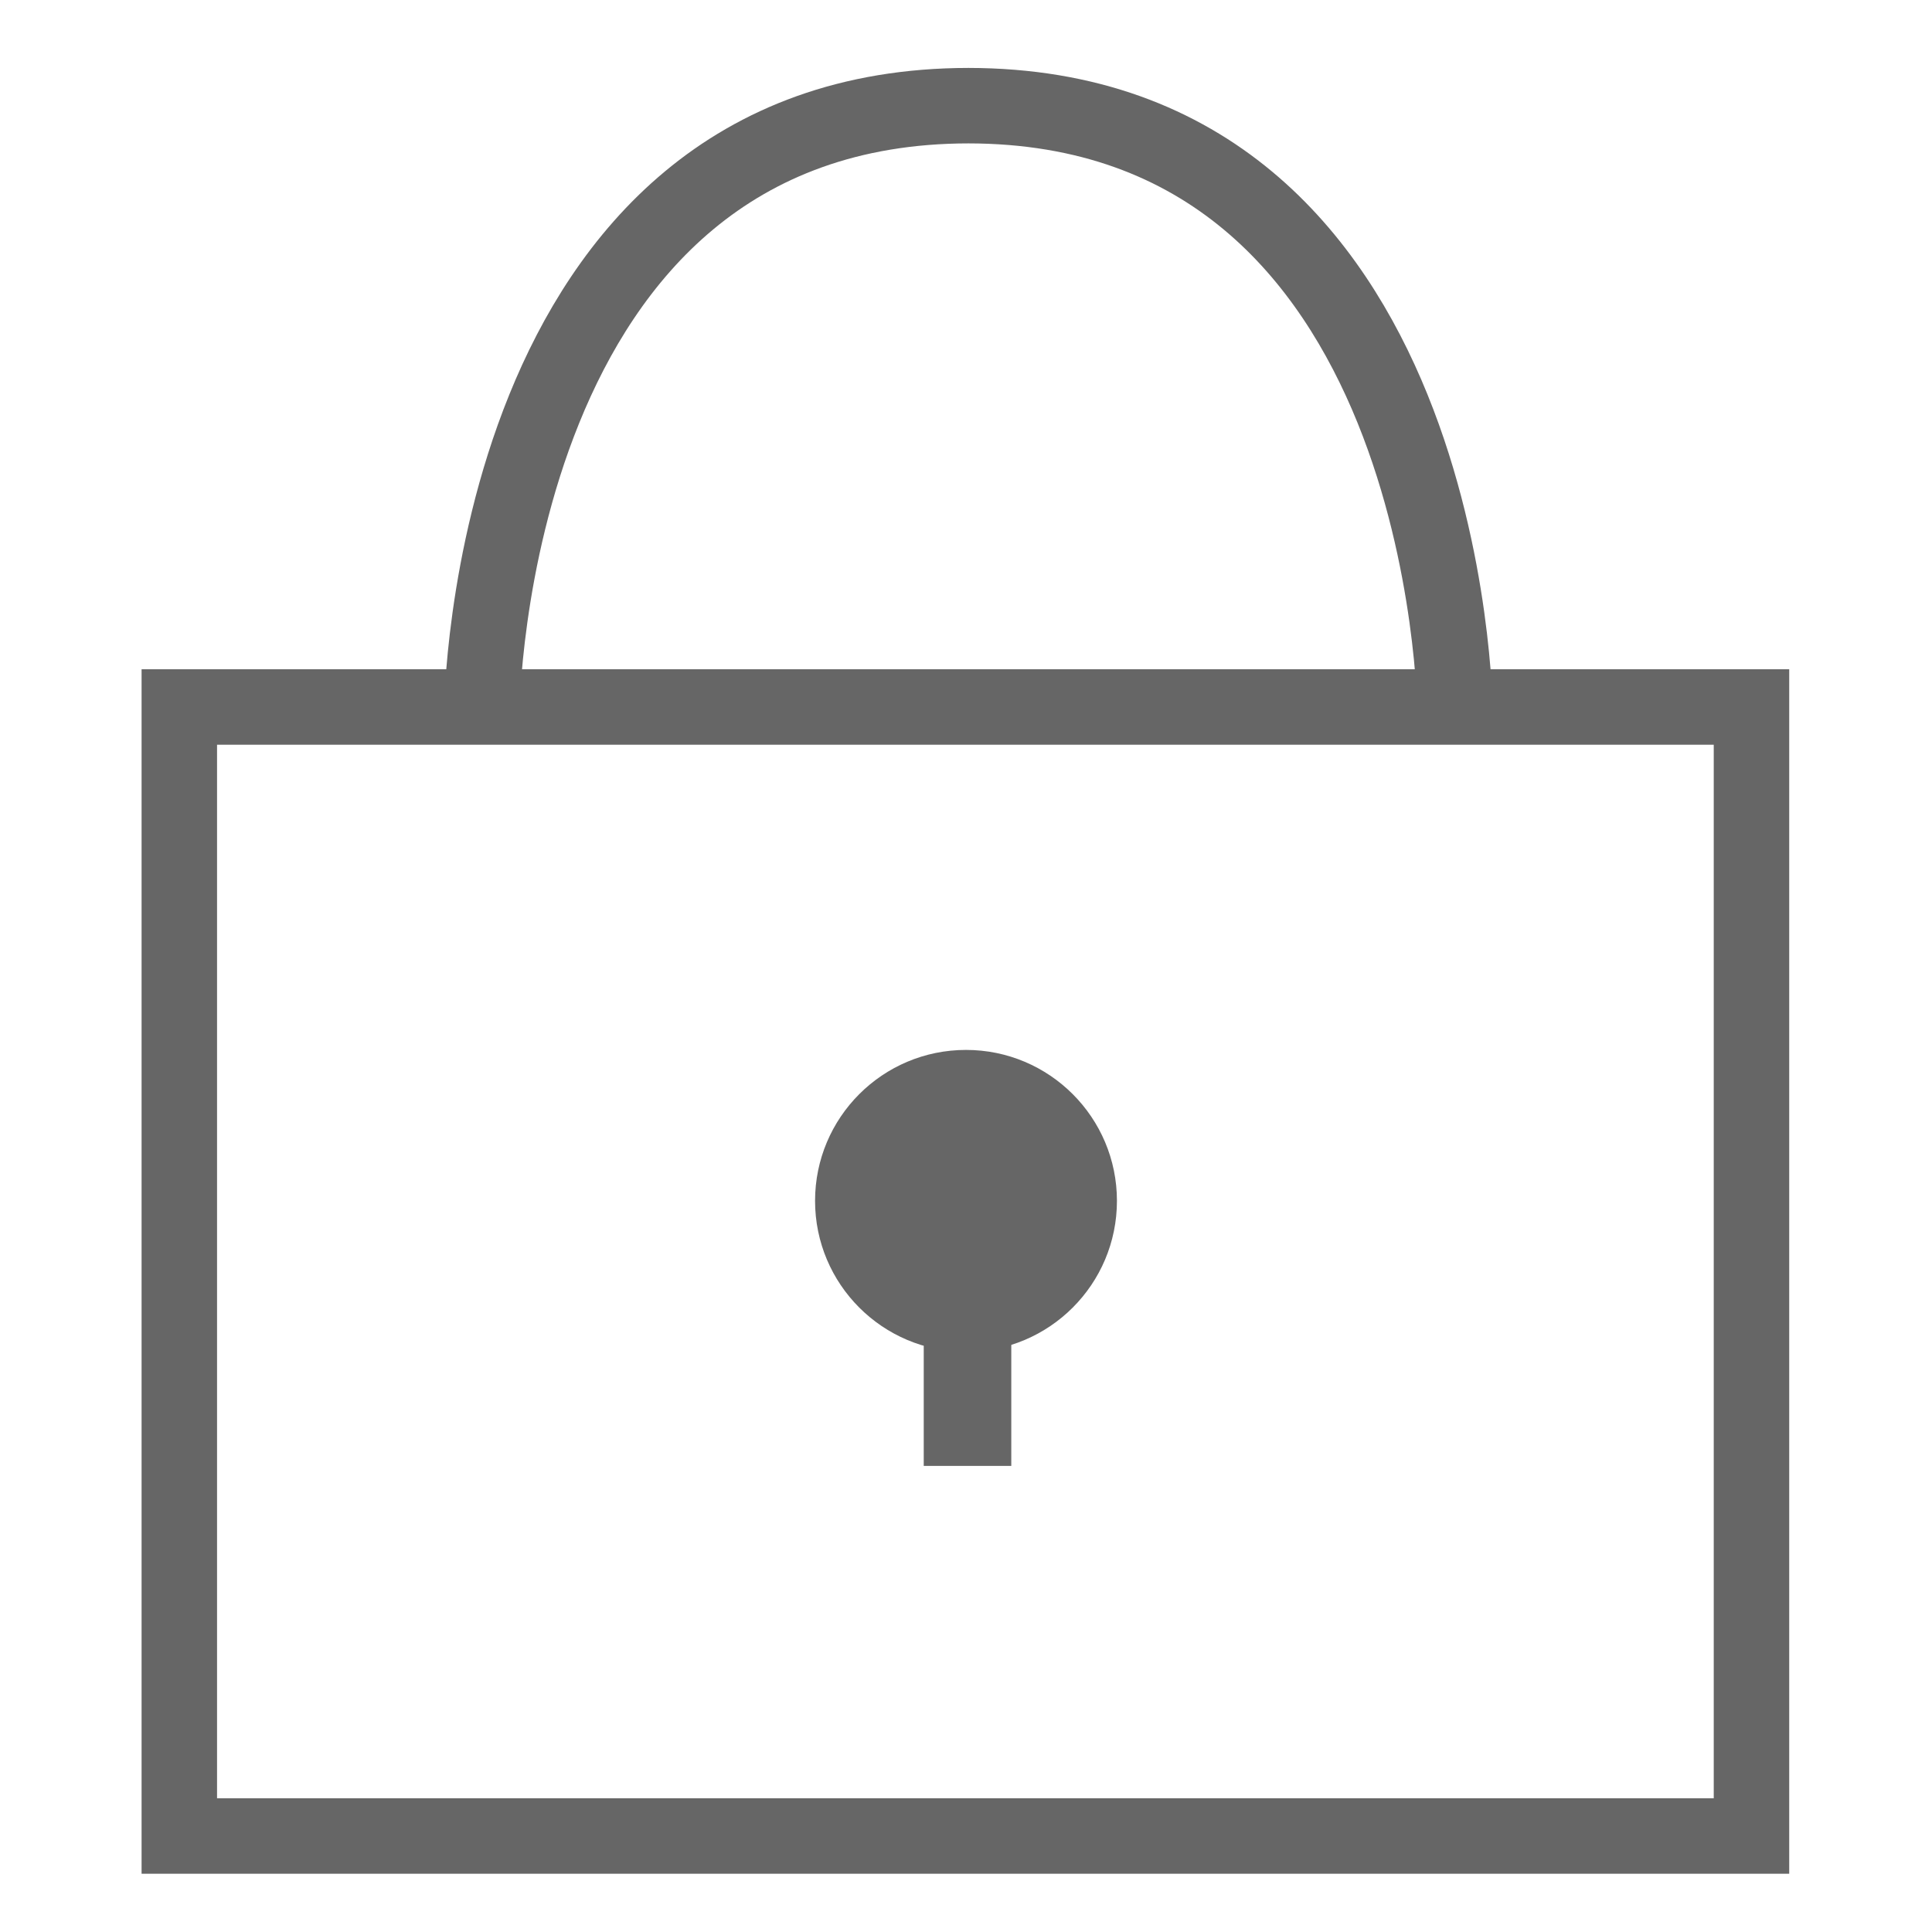
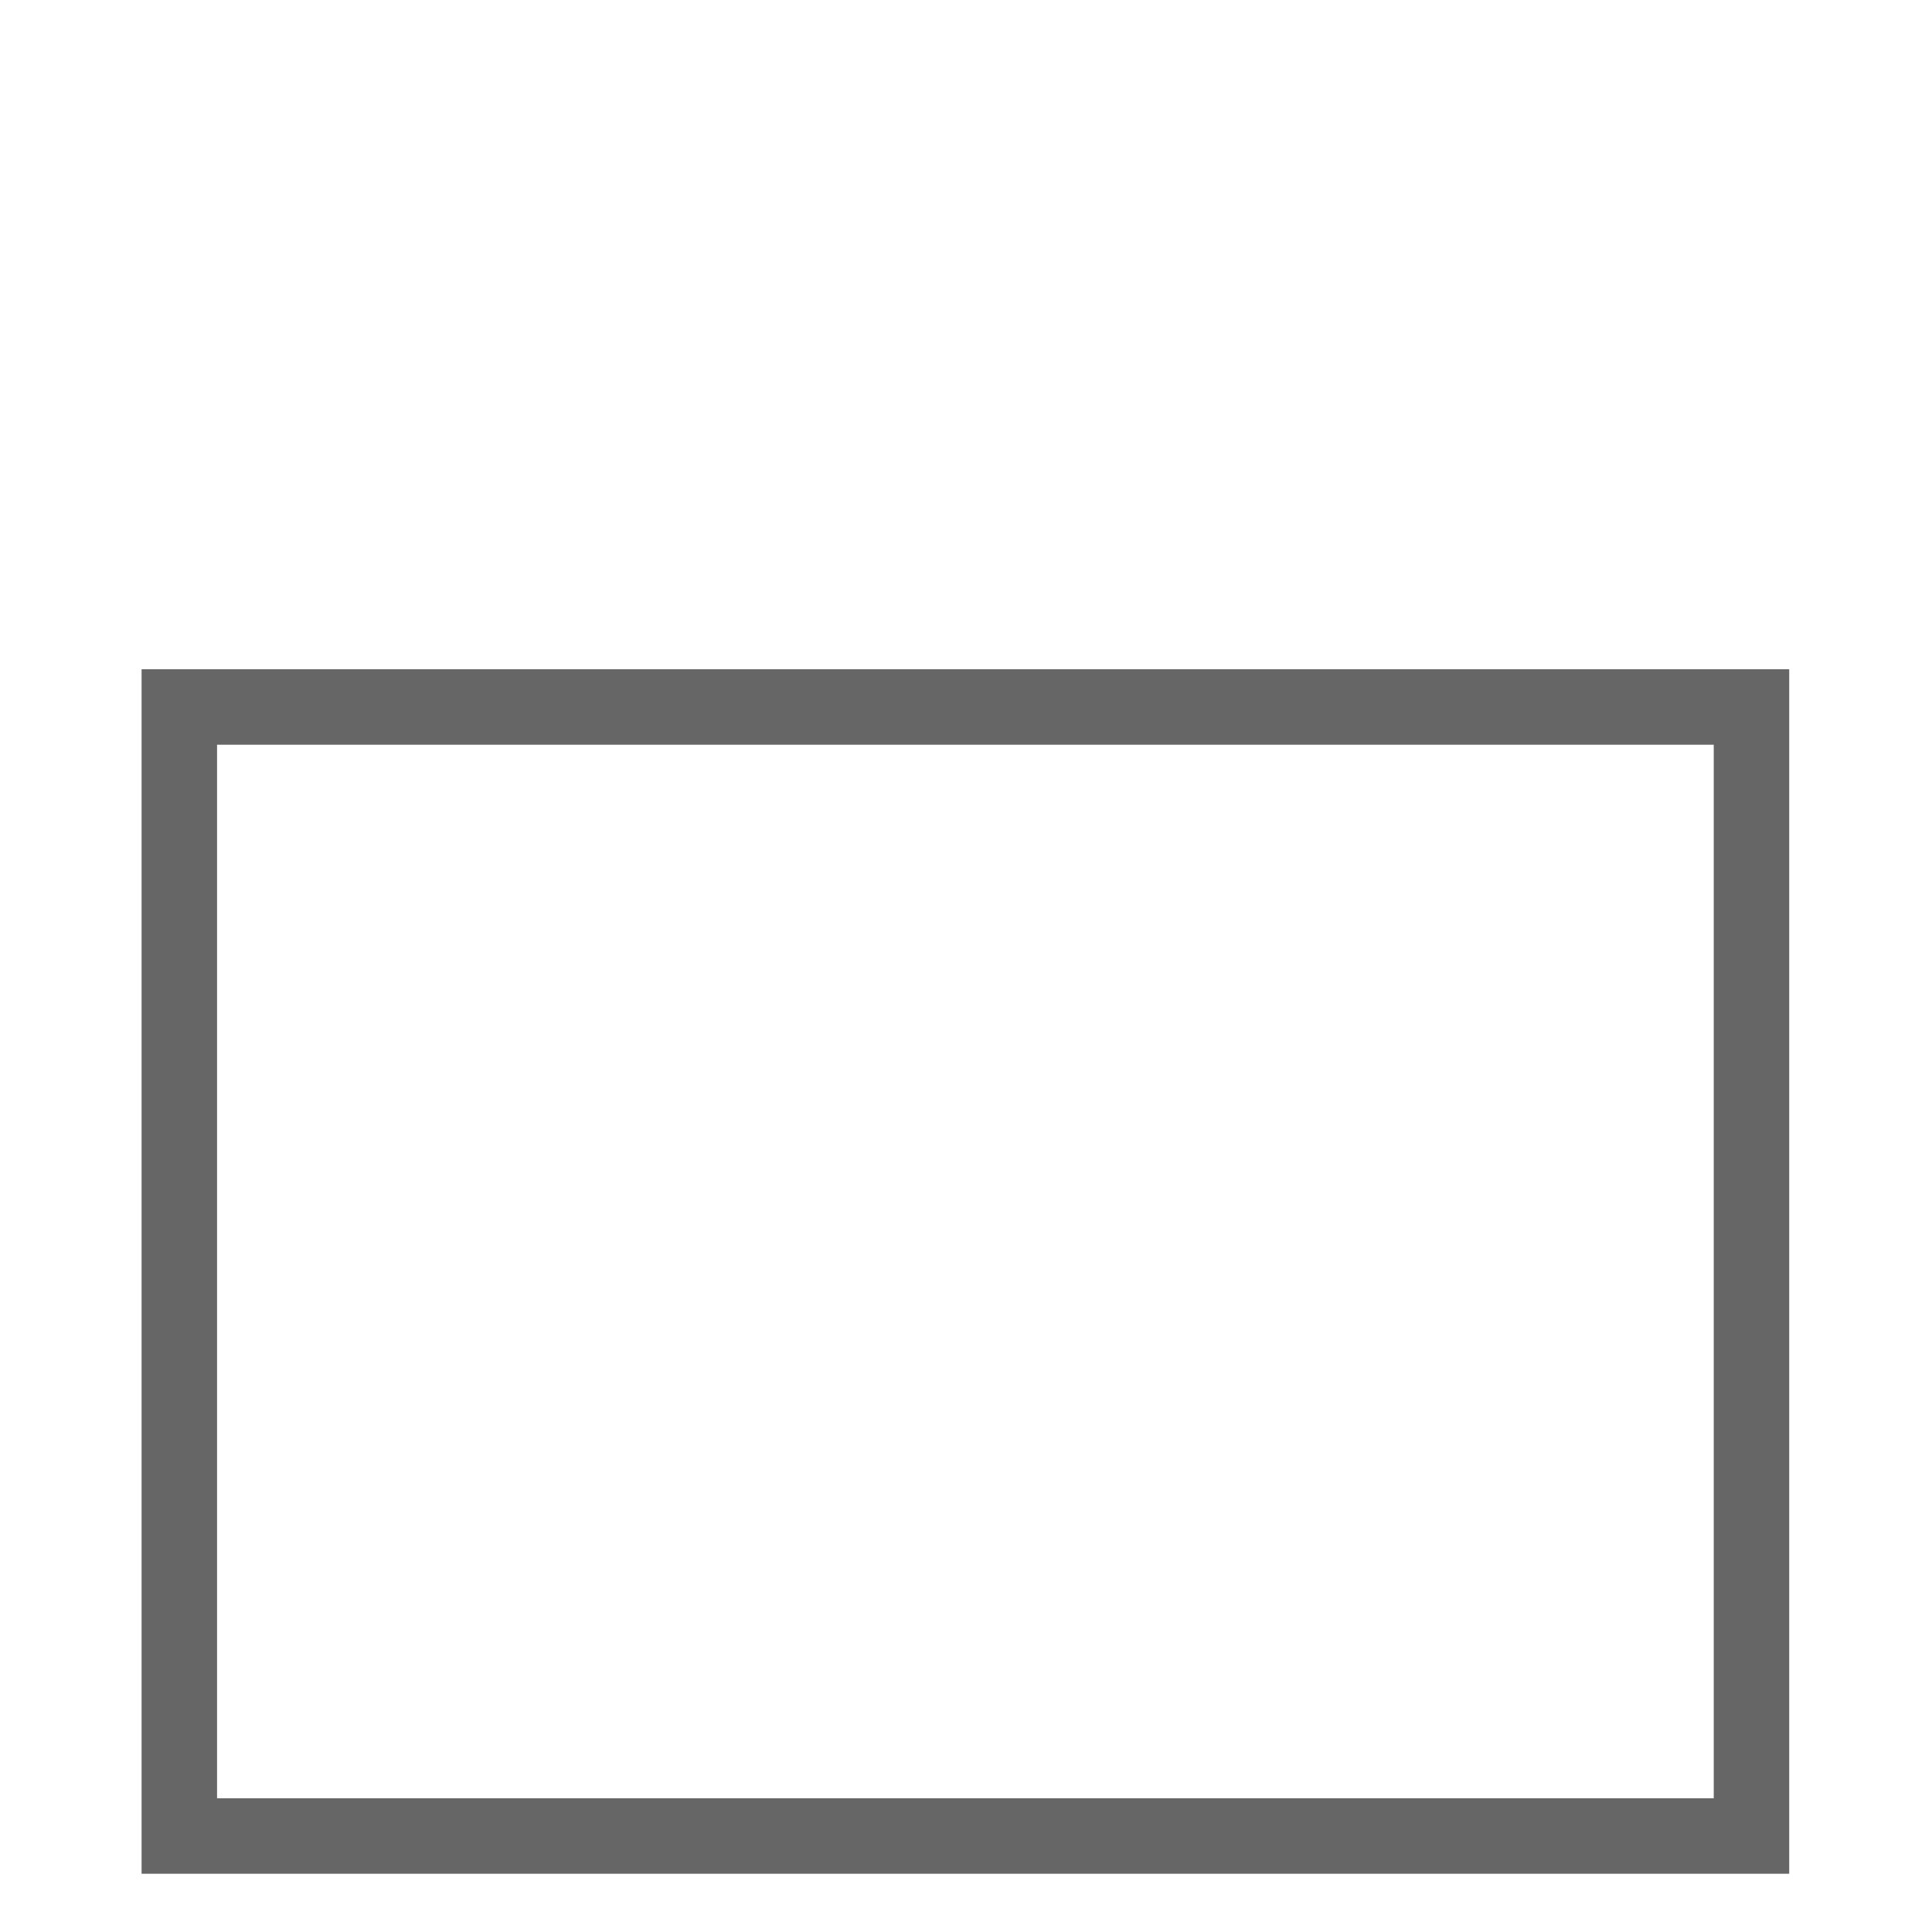
<svg xmlns="http://www.w3.org/2000/svg" version="1.1" id="Layer_1" x="0px" y="0px" viewBox="0 0 32 32" style="enable-background:new 0 0 32 32;" xml:space="preserve">
  <style type="text/css">
	.st0{fill:none;stroke:#666666;stroke-width:1.25;stroke-miterlimit:10;}
	.st1{fill:#666666;}
</style>
  <g>
    <rect x="2.97" y="11.71" class="st0" width="26.04" height="18.7" />
-     <path class="st0" d="M24.1,11.79c0,0-0.07-10.04-8.07-10.04h0.02c-8,0-8.07,10.04-8.07,10.04" />
-     <circle class="st1" cx="16" cy="19.89" r="2.5" />
-     <rect x="15.3" y="21.55" class="st1" width="1.45" height="2.73" />
  </g>
</svg>